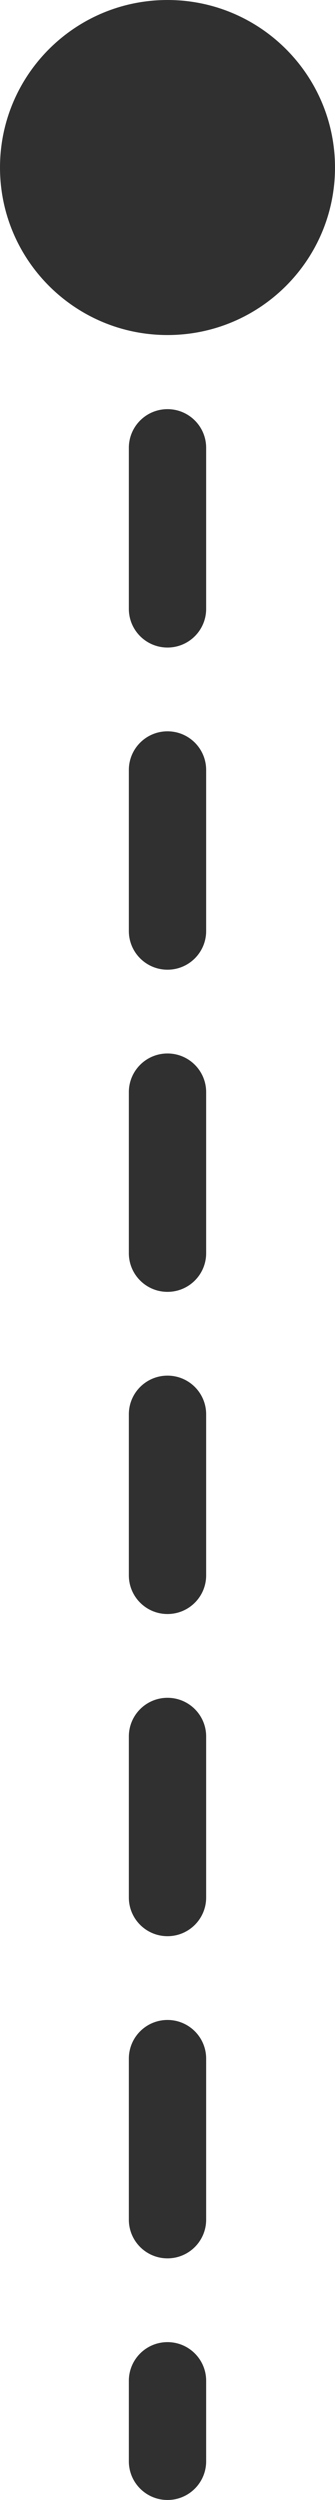
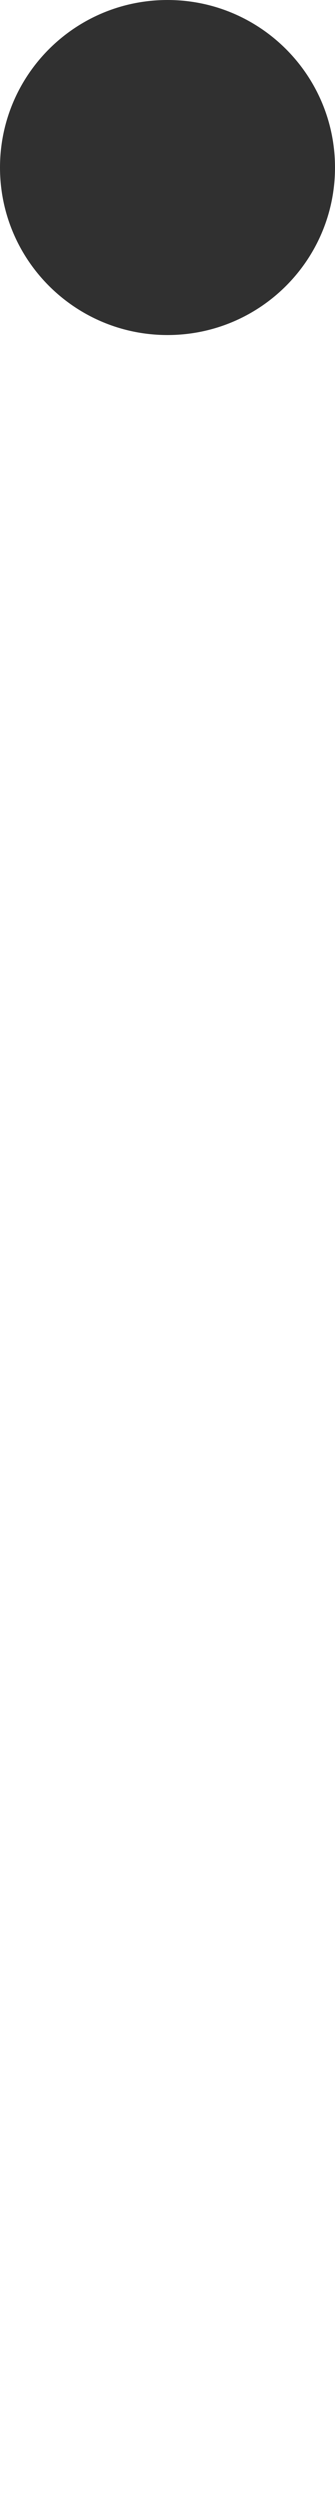
<svg xmlns="http://www.w3.org/2000/svg" width="26" height="194" viewBox="0 0 26 194" fill="none">
-   <path d="M26 13C26 20.18 20.18 26 13 26C5.82 26 0 20.18 0 13C0 5.82 5.82 0 13 0C20.18 0 26 5.82 26 13Z" fill="#303030" />
-   <path d="M10 191C10 192.657 11.343 194 13 194C14.657 194 16 192.657 16 191H10ZM16 184.75C16 183.093 14.657 181.75 13 181.75C11.343 181.75 10 183.093 10 184.75H16ZM10 172.25C10 173.907 11.343 175.25 13 175.25C14.657 175.25 16 173.907 16 172.25H10ZM16 159.75C16 158.093 14.657 156.75 13 156.75C11.343 156.75 10 158.093 10 159.75H16ZM10 147.25C10 148.907 11.343 150.25 13 150.25C14.657 150.25 16 148.907 16 147.25H10ZM16 134.75C16 133.093 14.657 131.75 13 131.75C11.343 131.75 10 133.093 10 134.75H16ZM10 122.25C10 123.907 11.343 125.25 13 125.25C14.657 125.25 16 123.907 16 122.25H10ZM16 109.75C16 108.093 14.657 106.75 13 106.75C11.343 106.75 10 108.093 10 109.75H16ZM10 97.25C10 98.907 11.343 100.25 13 100.25C14.657 100.25 16 98.907 16 97.25H10ZM16 84.75C16 83.093 14.657 81.75 13 81.75C11.343 81.75 10 83.093 10 84.75H16ZM10 72.25C10 73.907 11.343 75.25 13 75.25C14.657 75.25 16 73.907 16 72.25H10ZM16 59.75C16 58.093 14.657 56.75 13 56.75C11.343 56.75 10 58.093 10 59.75H16ZM10 47.25C10 48.907 11.343 50.25 13 50.25C14.657 50.25 16 48.907 16 47.25H10ZM16 34.75C16 33.093 14.657 31.75 13 31.75C11.343 31.75 10 33.093 10 34.75H16ZM10 22.25C10 23.907 11.343 25.25 13 25.25C14.657 25.25 16 23.907 16 22.25H10ZM16 191V184.75H10V191H16ZM16 172.25V159.75H10V172.25H16ZM16 147.25V134.75H10V147.25H16ZM16 122.25V109.75H10L10 122.25H16ZM16 97.25V84.75H10L10 97.25H16ZM16 72.25V59.75H10V72.25H16ZM16 47.25L16 34.75H10L10 47.25H16ZM16 22.25V16H10V22.25H16Z" fill="#303030" />
+   <path d="M26 13C26 20.18 20.18 26 13 26C5.82 26 0 20.18 0 13C0 5.82 5.82 0 13 0C20.18 0 26 5.82 26 13" fill="#303030" />
</svg>